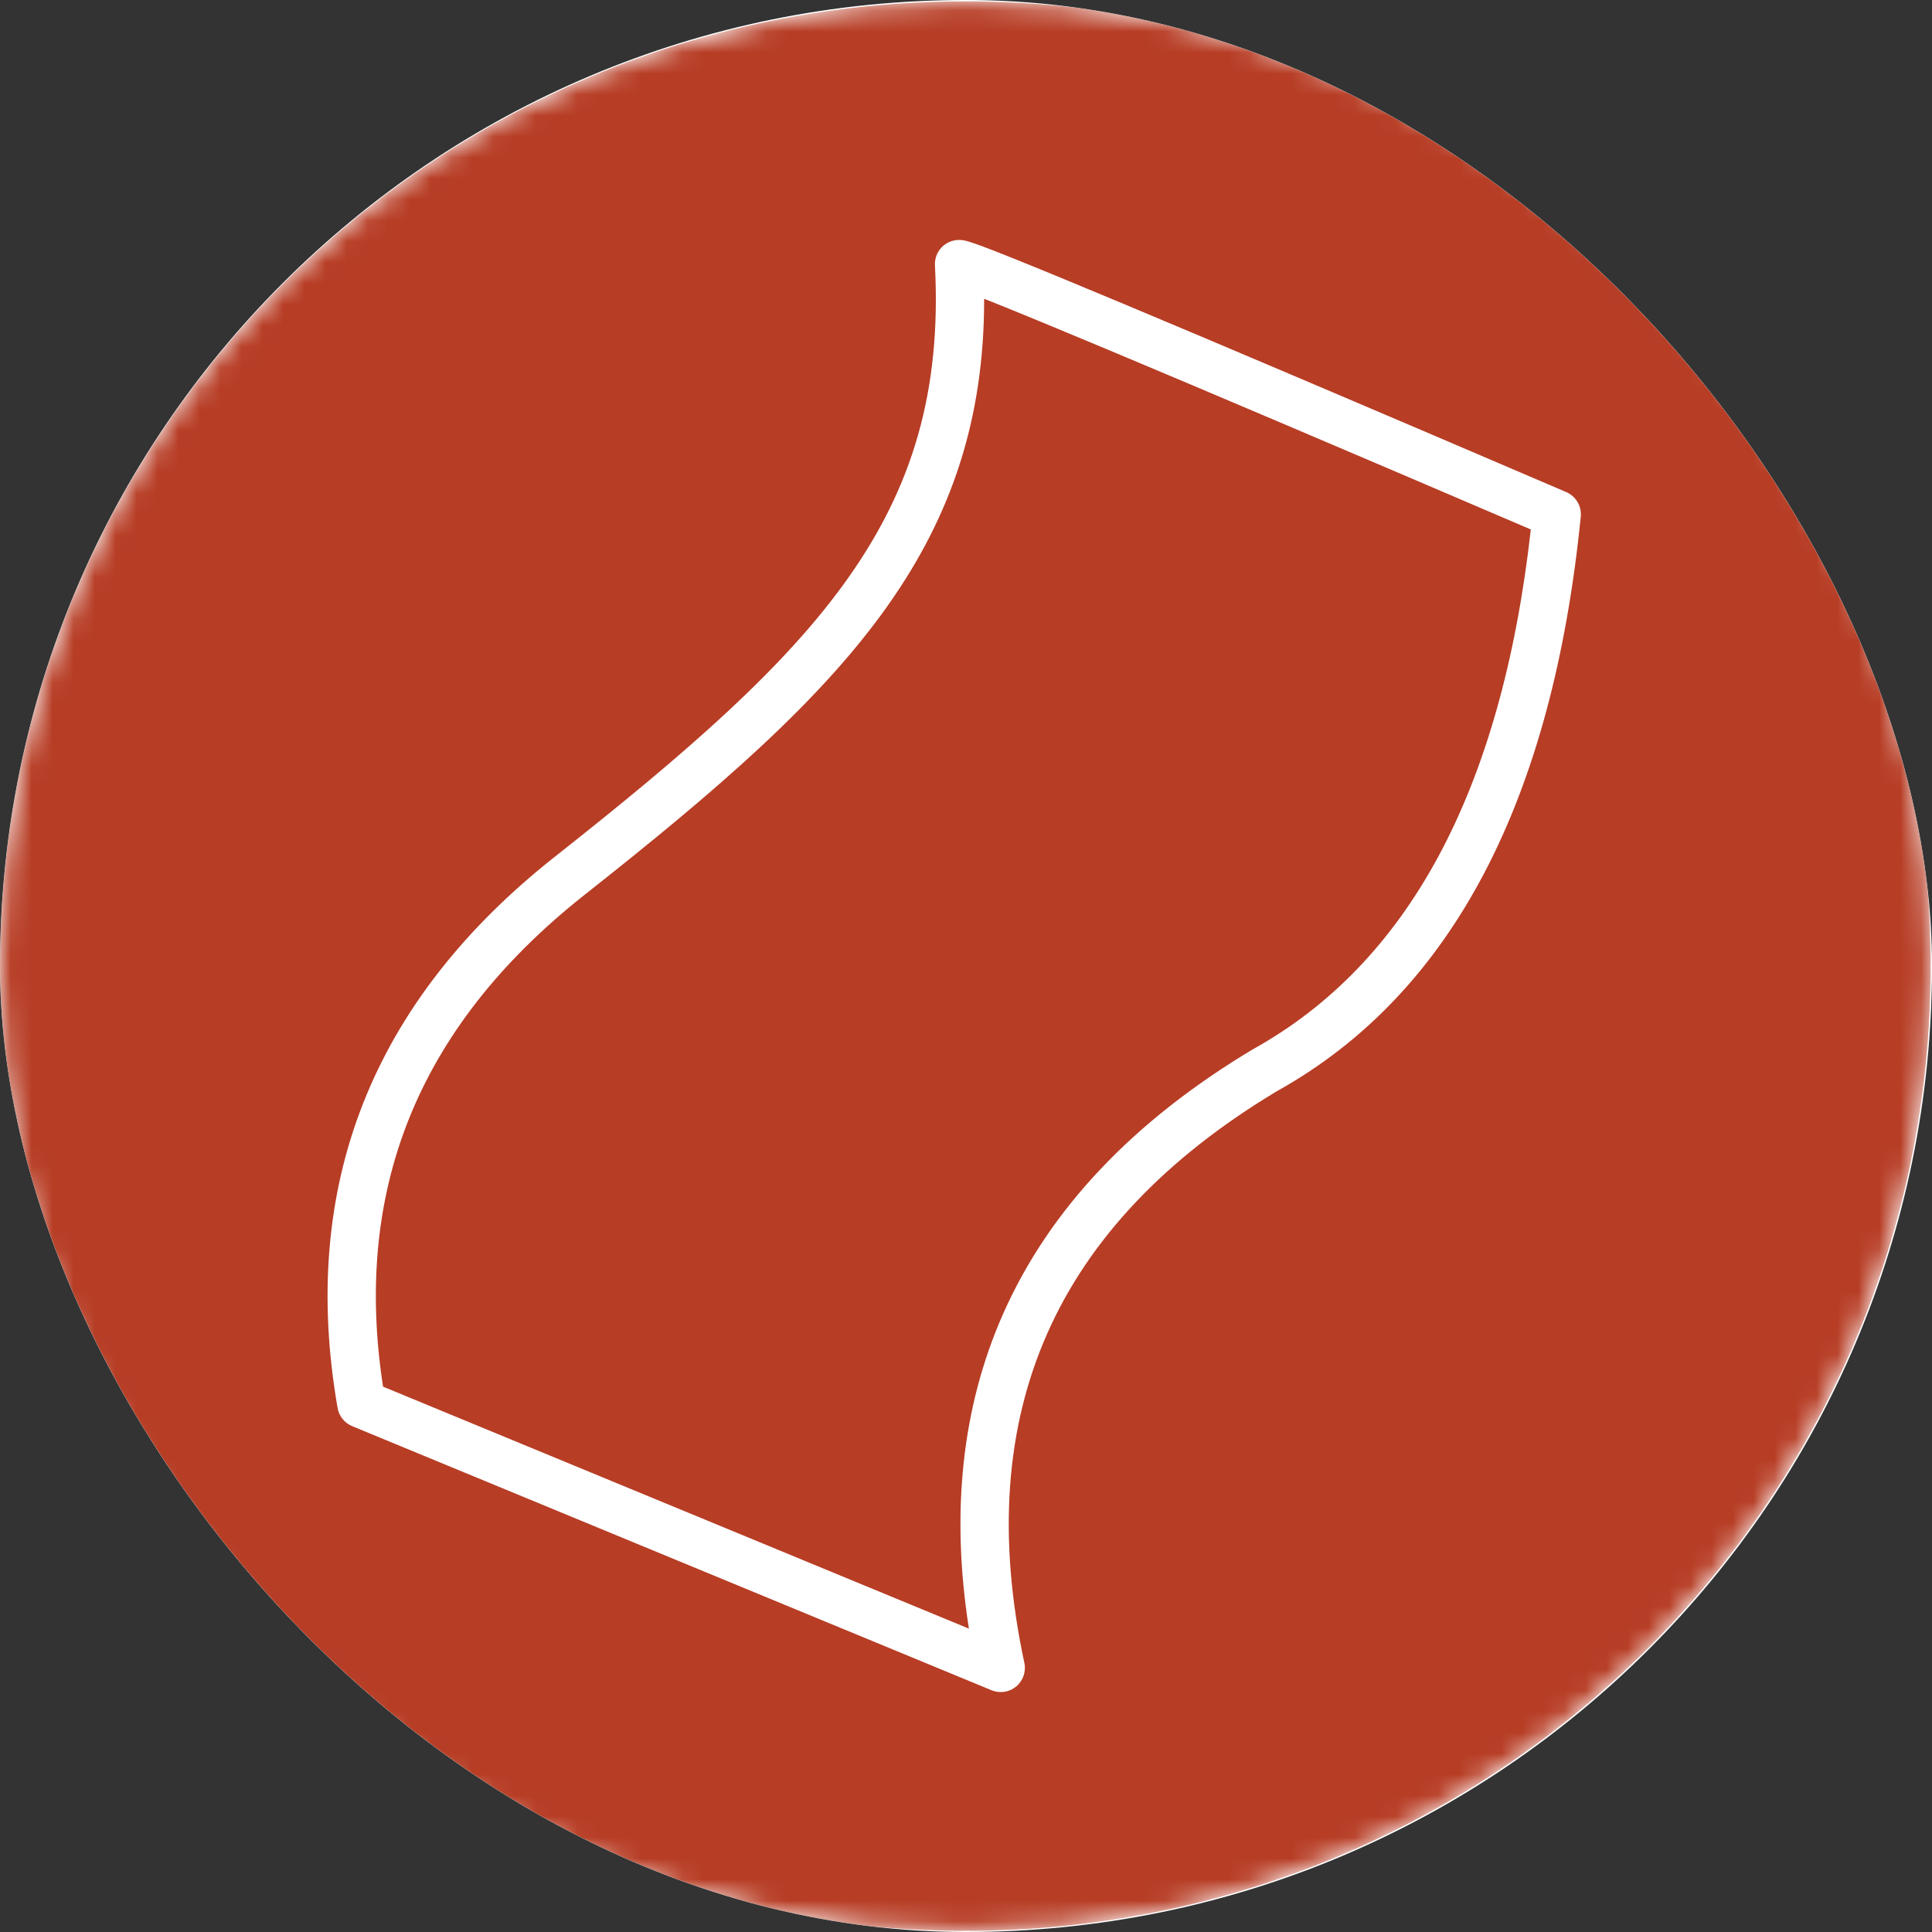
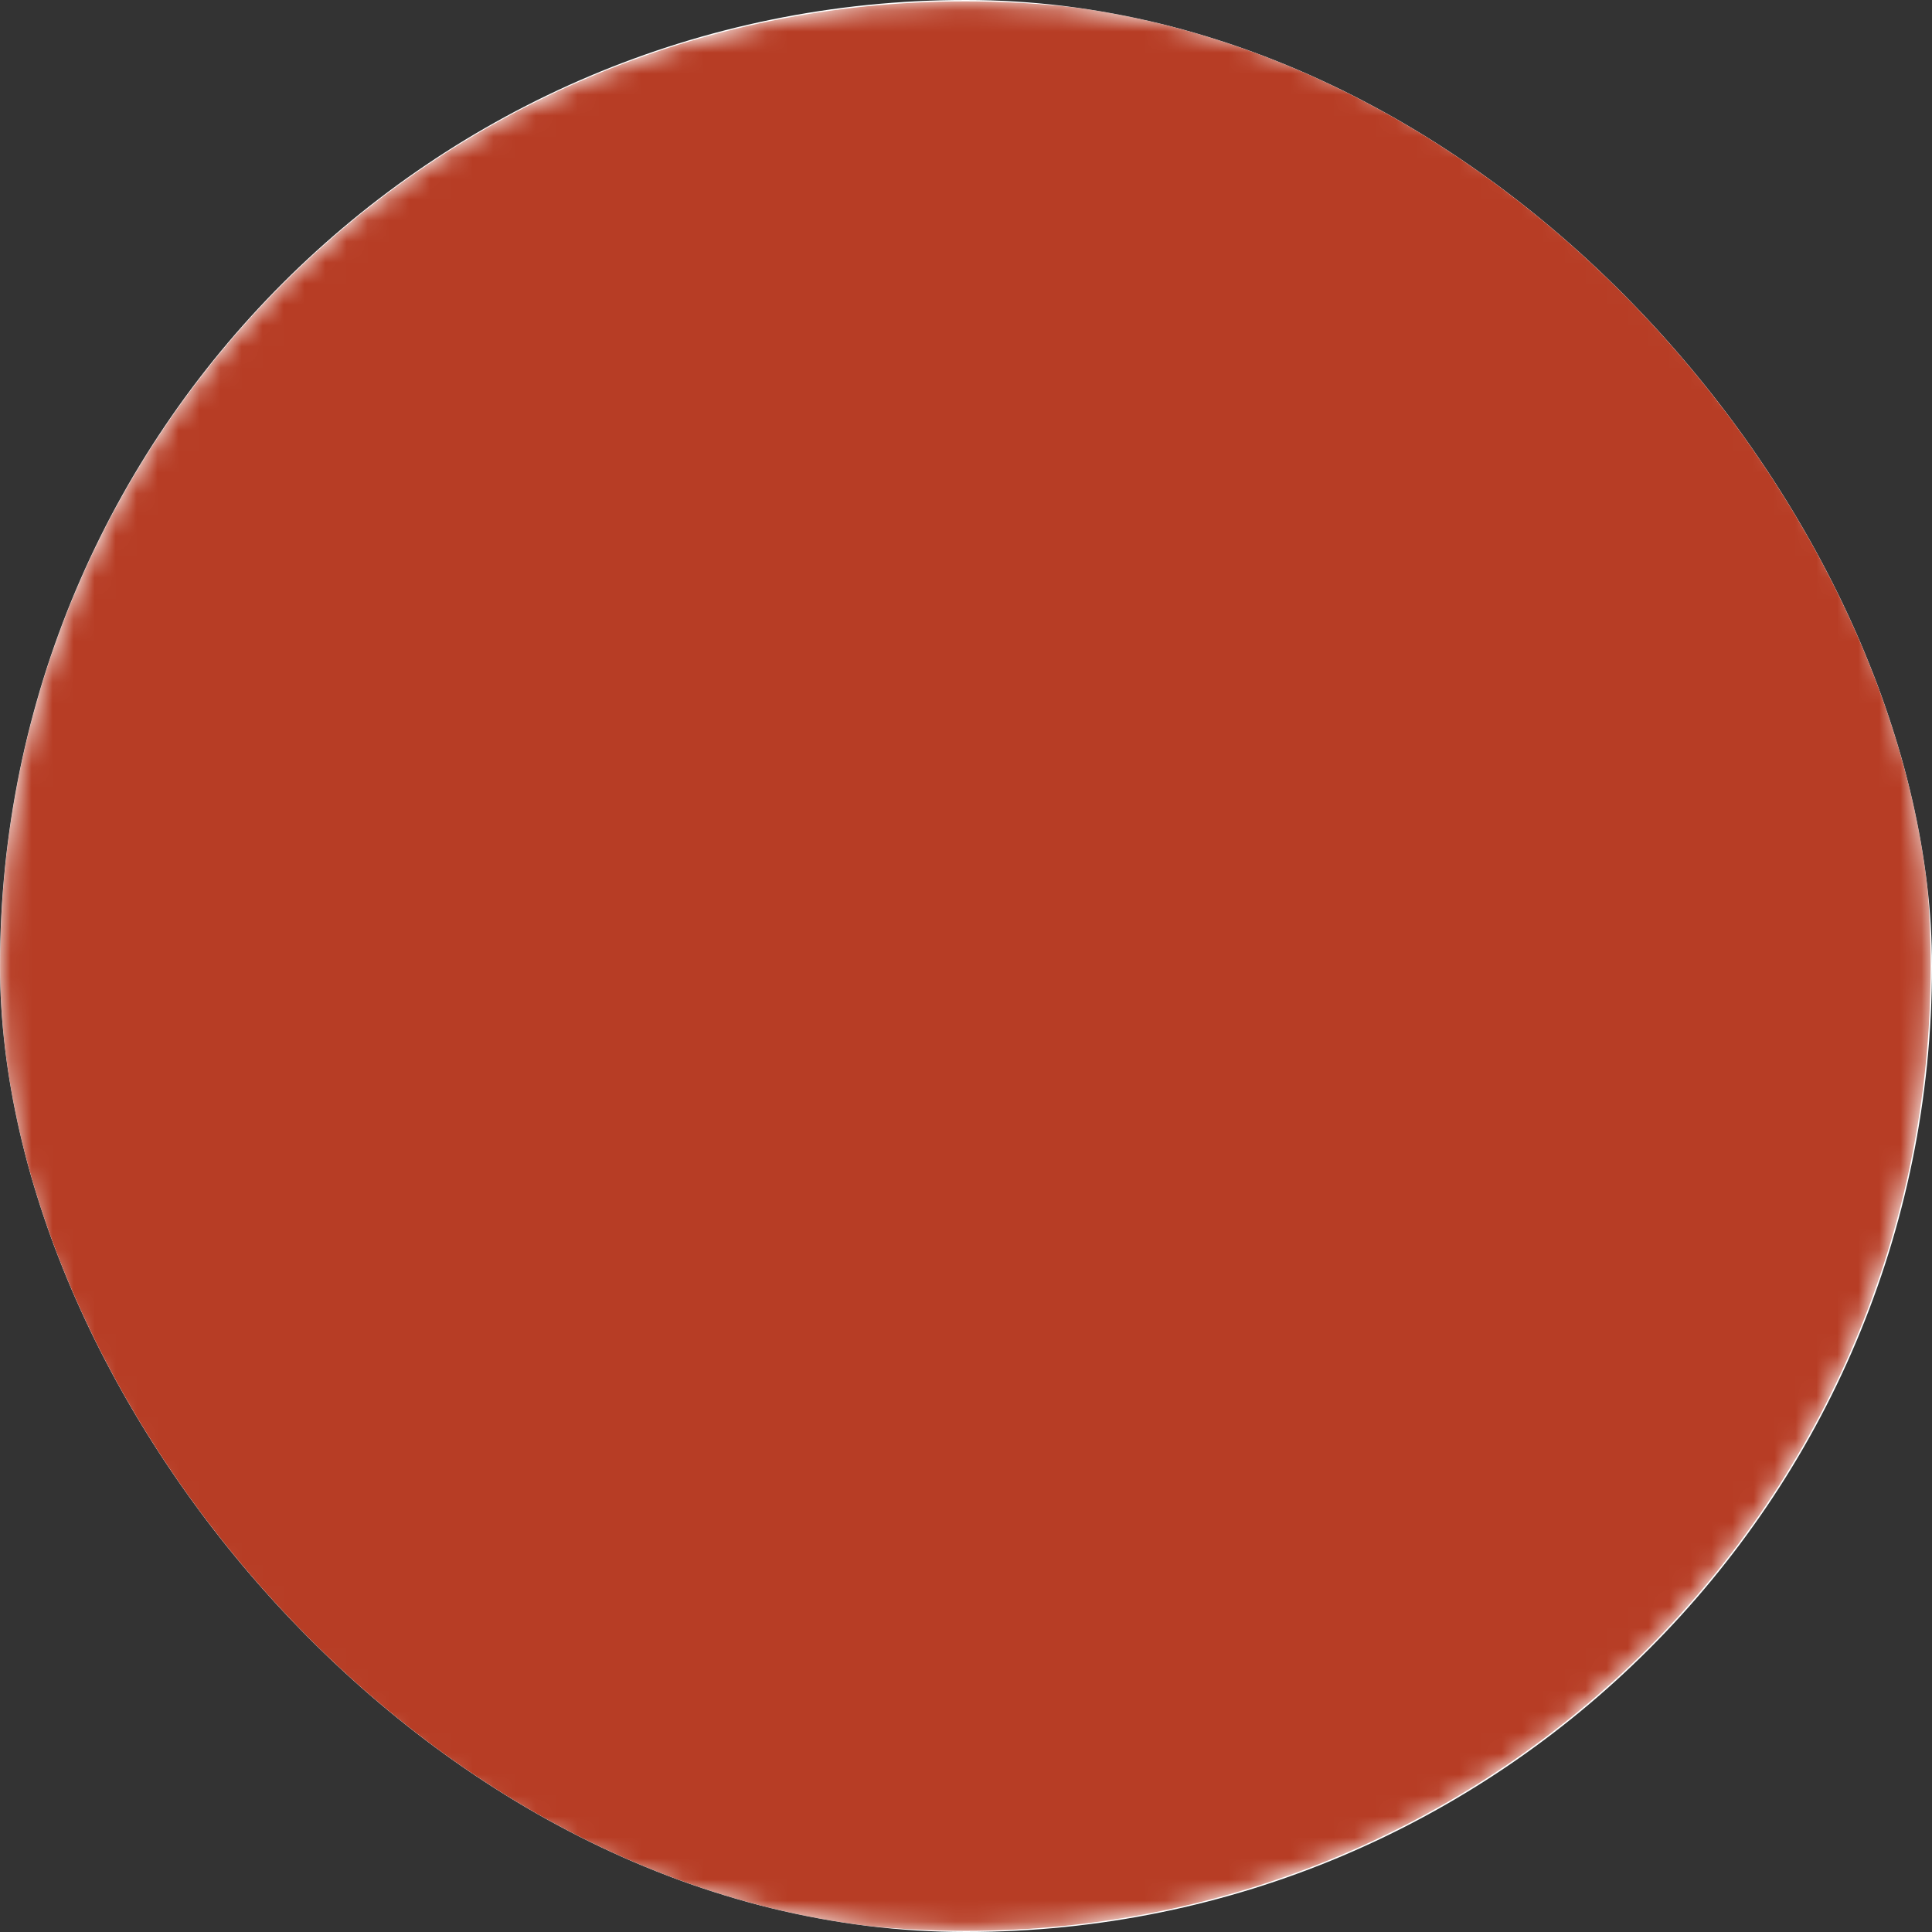
<svg xmlns="http://www.w3.org/2000/svg" width="92" height="92" viewBox="0 0 92 92" fill="none">
  <rect x="0" y="0" width="92" height="92" fill="#333333" stroke="none" />
  <g clip-path="url(#clip0_250_2797)">
    <path fill-rule="evenodd" clip-rule="evenodd" d="M-377.928 -1152.32H892.863V4951.45H-377.928V-1152.32Z" fill="white" />
    <mask id="mask0_250_2797" style="mask-type:alpha" maskUnits="userSpaceOnUse" x="0" y="0" width="92" height="92">
      <path d="M0.003 46.005C0.003 20.633 20.597 0.065 45.969 0.065C71.341 0.065 91.935 20.633 91.935 46.005C91.935 71.378 71.341 91.946 45.969 91.946C20.597 91.946 0.003 71.378 0.003 46.005Z" fill="#D91E84" />
    </mask>
    <g mask="url(#mask0_250_2797)">
      <path fill-rule="evenodd" clip-rule="evenodd" d="M91.936 46.005C91.936 71.376 71.357 91.946 45.969 91.946C20.582 91.946 0.003 71.376 0.003 46.005C0.003 20.633 20.582 0.064 45.969 0.064C71.357 0.064 91.936 20.633 91.936 46.005" fill="#B73D25" />
    </g>
-     <path fill-rule="evenodd" clip-rule="evenodd" d="M44.835 11.784C45.052 11.555 45.354 11.426 45.669 11.426C45.831 11.426 45.969 11.46 46.009 11.47L46.012 11.471C46.077 11.487 46.143 11.507 46.204 11.526C46.327 11.565 46.48 11.618 46.655 11.682C47.008 11.812 47.5 12.003 48.123 12.253C49.373 12.752 51.186 13.5 53.559 14.493C58.307 16.481 65.316 19.461 74.582 23.432C75.044 23.63 75.324 24.104 75.274 24.604C73.932 38.022 69.201 47.286 60.806 51.96C55.453 55.175 51.842 59.034 49.865 63.508C47.887 67.985 47.495 73.19 48.779 79.184C48.869 79.601 48.719 80.034 48.391 80.308C48.063 80.582 47.611 80.651 47.216 80.488L16.77 67.912C16.405 67.761 16.143 67.435 16.076 67.046C15.162 61.794 15.554 56.943 17.297 52.528C19.039 48.115 22.102 44.207 26.424 40.795C32.719 35.826 37.391 31.782 40.426 27.468C43.419 23.215 44.838 18.672 44.521 12.636C44.504 12.321 44.618 12.013 44.835 11.784ZM46.864 14.227C46.87 19.952 45.309 24.526 42.307 28.792C39.055 33.413 34.13 37.642 27.849 42.601L27.137 41.698L27.849 42.601C23.787 45.808 21.004 49.401 19.436 53.372C17.936 57.172 17.524 61.382 18.24 66.031L46.138 77.554C45.275 72.033 45.795 67.028 47.761 62.578C49.974 57.571 53.969 53.38 59.639 49.978C59.65 49.972 59.66 49.965 59.672 49.959C66.989 45.894 71.484 37.782 72.896 25.212C64.017 21.408 57.276 18.543 52.671 16.615C50.301 15.623 48.501 14.881 47.269 14.388C47.126 14.331 46.991 14.277 46.864 14.227Z" fill="white" />
  </g>
  <defs>
    <clipPath id="clip0_250_2797">
      <rect width="92" height="92" rx="46" fill="white" />
    </clipPath>
  </defs>
</svg>